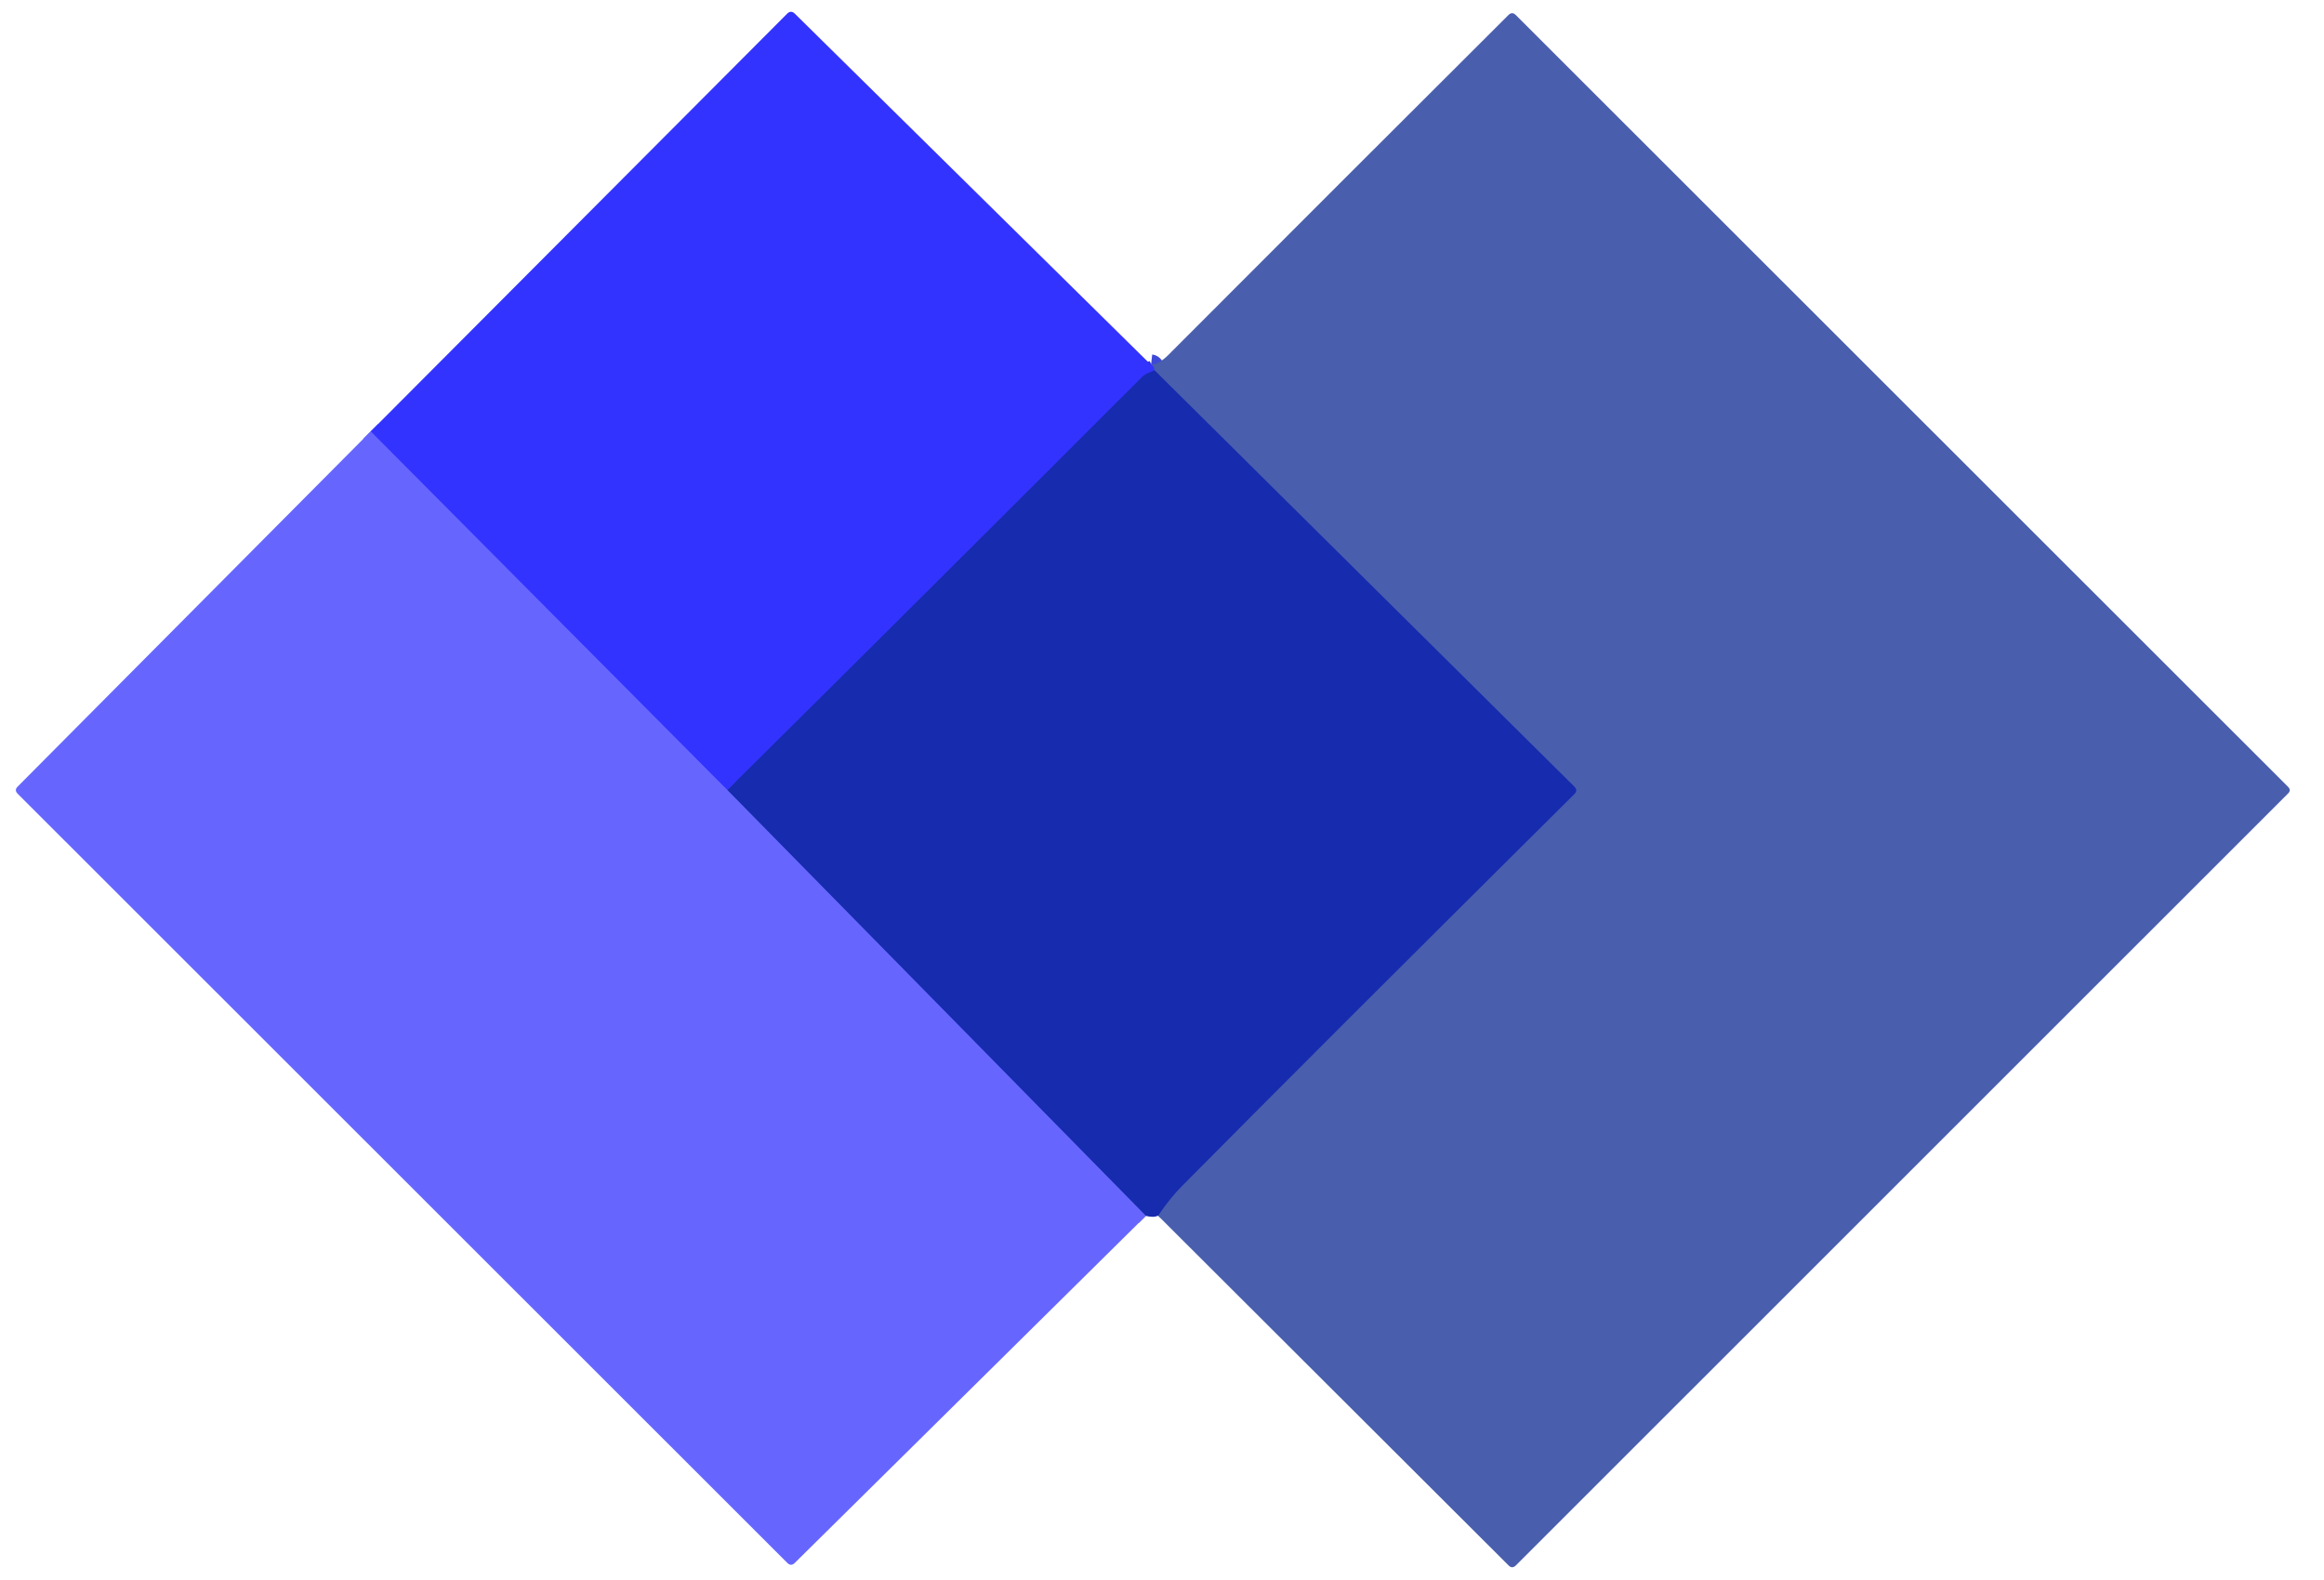
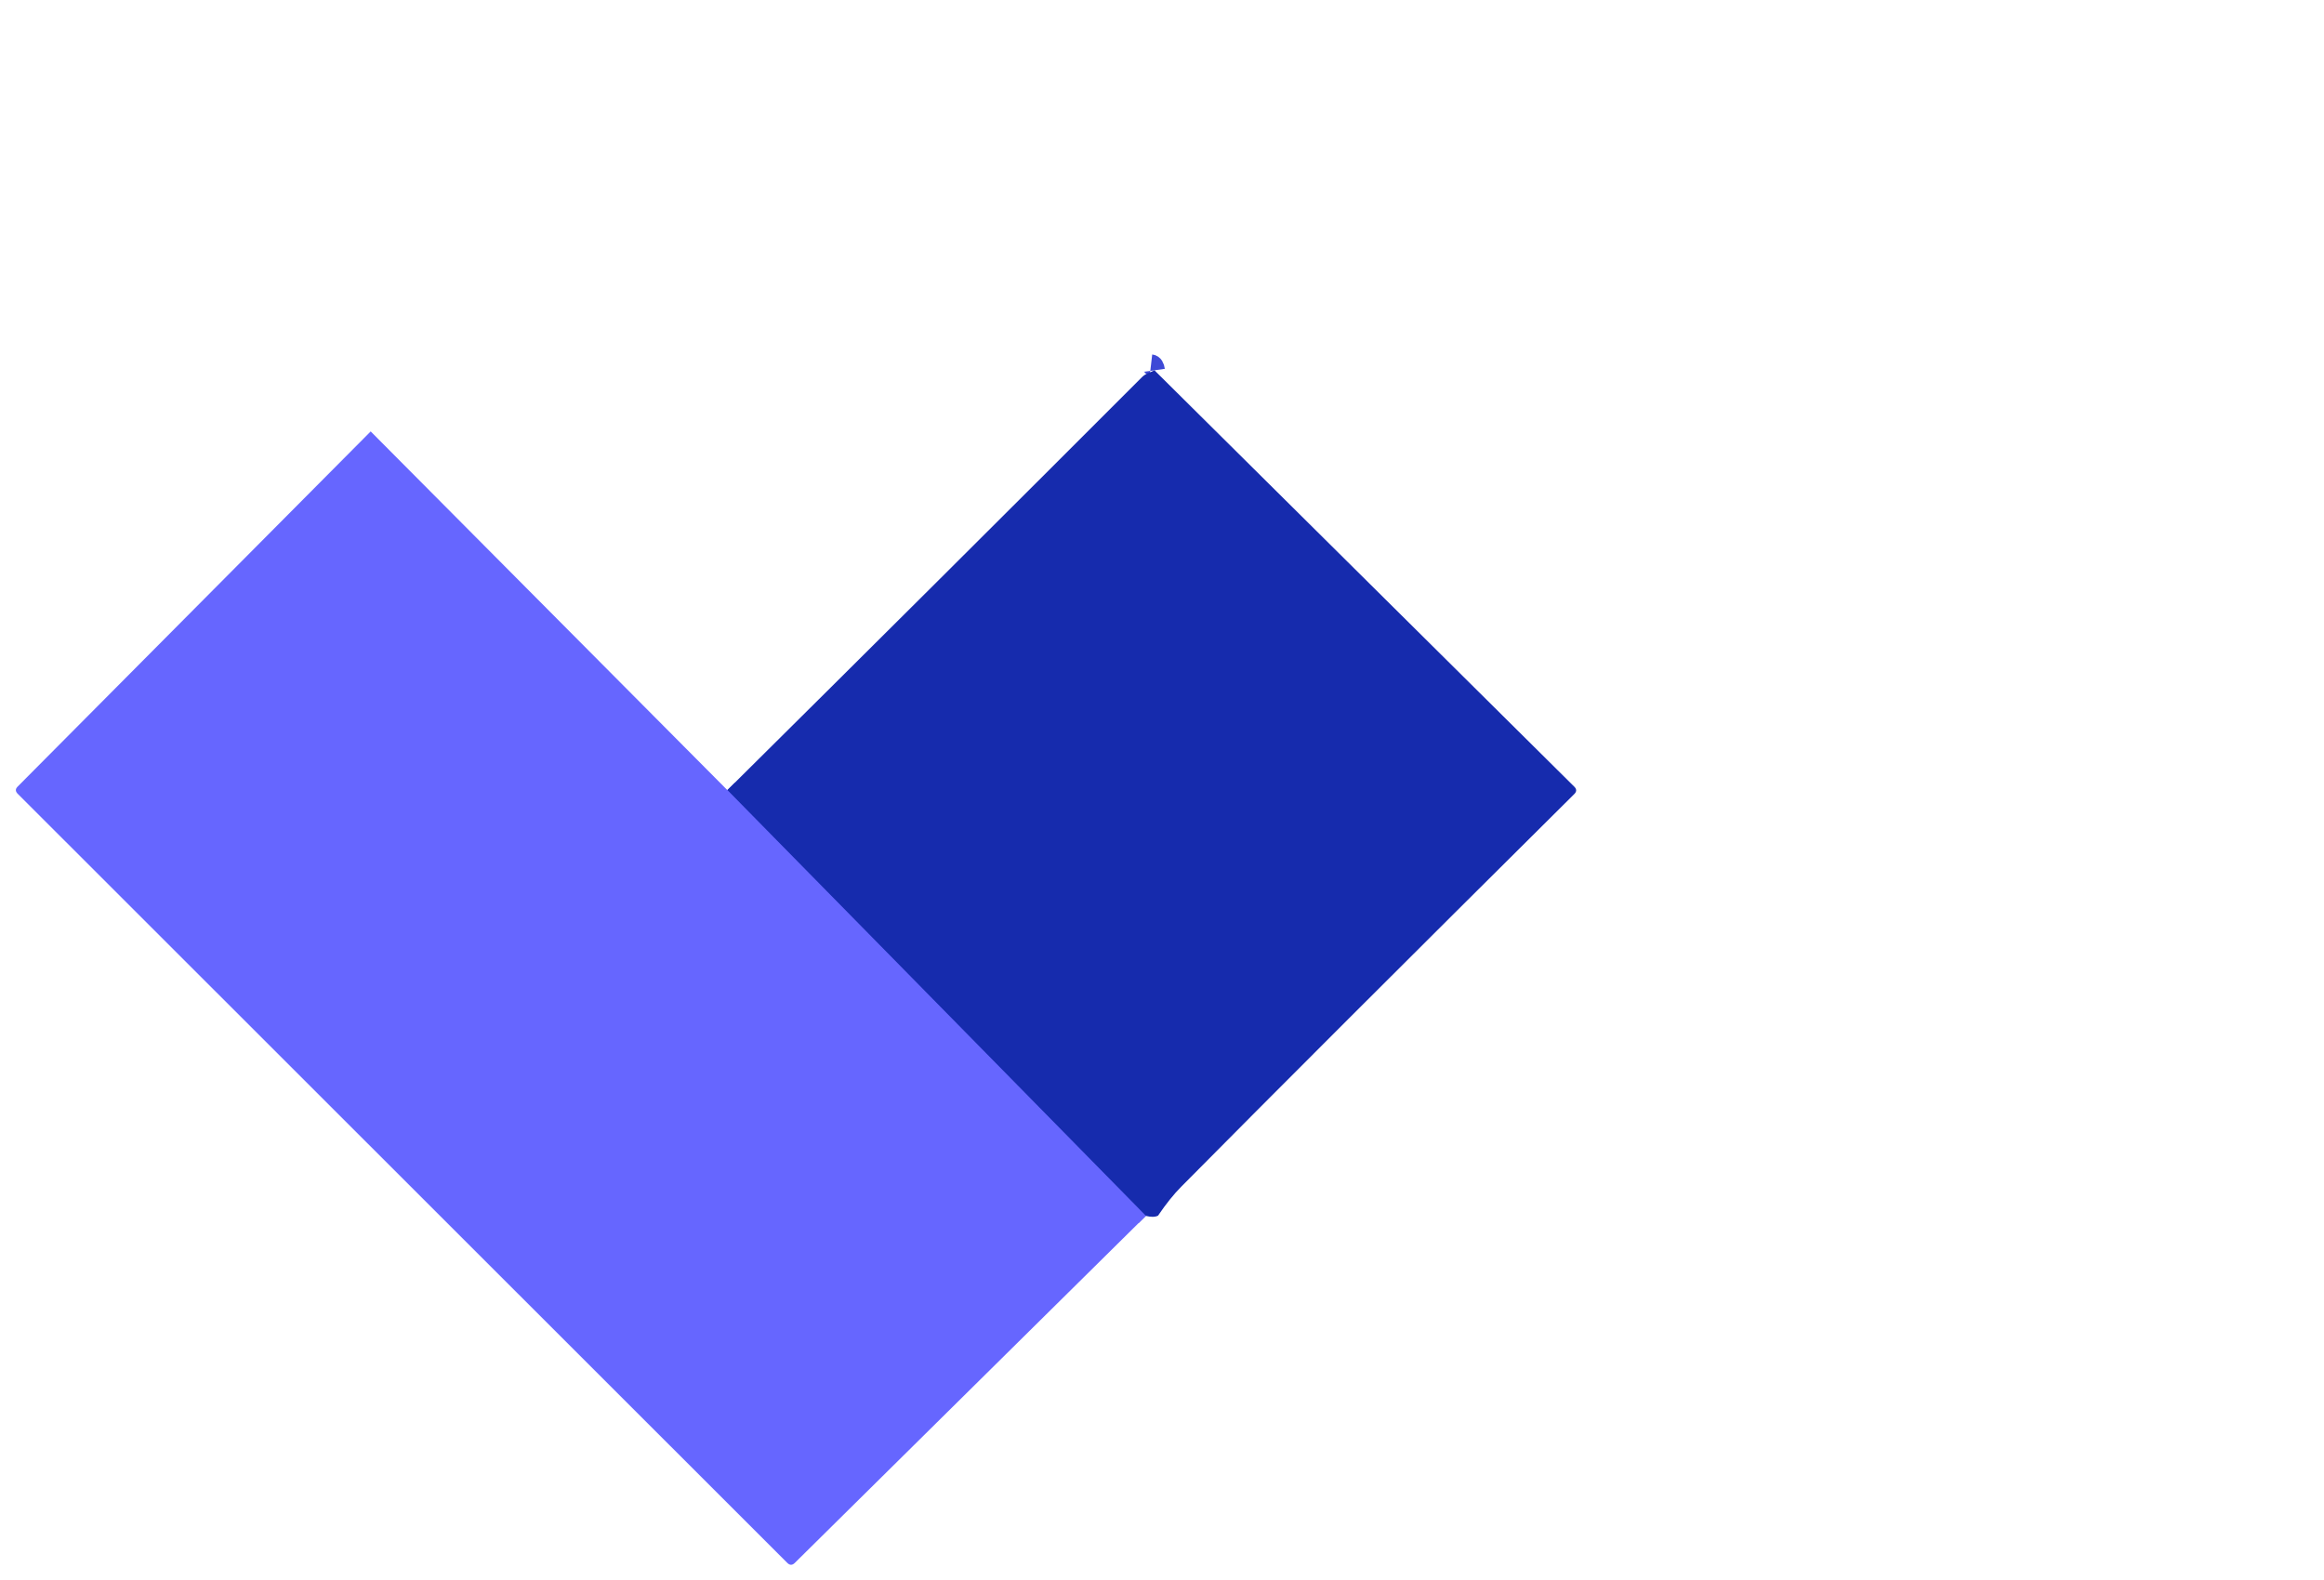
<svg xmlns="http://www.w3.org/2000/svg" version="1.1" viewBox="0.00 0.00 222.00 151.00">
  <g stroke-width="2.00" fill="none" stroke-linecap="butt">
    <path stroke="#3e49d6" vector-effect="non-scaling-stroke" d="   M 109.95 34.86   Q 110.21 34.89 110.28 35.38" />
-     <path stroke="#252fd6" vector-effect="non-scaling-stroke" d="   M 110.28 35.38   C 109.83 35.62 109.45 35.67 109.08 36.04   Q 89.34 55.80 69.48 75.49" />
-     <path stroke="#4d4dff" vector-effect="non-scaling-stroke" d="   M 69.48 75.49   L 35.41 41.22" />
-     <path stroke="#3045ad" vector-effect="non-scaling-stroke" d="   M 110.62 116.15   Q 111.78 114.44 112.86 113.36   Q 126.03 100.05 150.39 75.86   Q 150.74 75.51 150.38 75.16   L 110.28 35.38" />
    <path stroke="#3e49d6" vector-effect="non-scaling-stroke" d="   M 109.46 116.17   L 69.48 75.49" />
  </g>
-   <path fill="#3333ff" d="   M 109.95 34.86   Q 110.21 34.89 110.28 35.38   C 109.83 35.62 109.45 35.67 109.08 36.04   Q 89.34 55.80 69.48 75.49   L 35.41 41.22   L 75.20 1.30   Q 75.56 0.95 75.92 1.30   L 109.95 34.86   Z" />
-   <path fill="#495ead" d="   M 110.62 116.15   Q 111.78 114.44 112.86 113.36   Q 126.03 100.05 150.39 75.86   Q 150.74 75.51 150.38 75.16   L 110.28 35.38   Q 110.21 34.89 109.95 34.86   Q 110.73 34.79 111.63 33.89   Q 127.87 17.61 144.10 1.43   Q 144.44 1.09 144.79 1.43   L 218.57 75.18   Q 218.89 75.50 218.57 75.81   L 144.80 149.57   Q 144.45 149.91 144.11 149.57   L 110.62 116.15   Z" />
  <path fill="#162bad" d="   M 110.28 35.38   L 150.38 75.16   Q 150.74 75.51 150.39 75.86   Q 126.03 100.05 112.86 113.36   Q 111.78 114.44 110.62 116.15   Q 110.20 116.36 109.46 116.17   L 69.48 75.49   Q 89.34 55.80 109.08 36.04   C 109.45 35.67 109.83 35.62 110.28 35.38   Z" />
  <path fill="#6666ff" d="   M 35.41 41.22   L 69.48 75.49   L 109.46 116.17   L 75.92 149.33   Q 75.56 149.68 75.21 149.33   L 1.68 75.83   Q 1.35 75.49 1.68 75.16   L 35.41 41.22   Z" />
</svg>